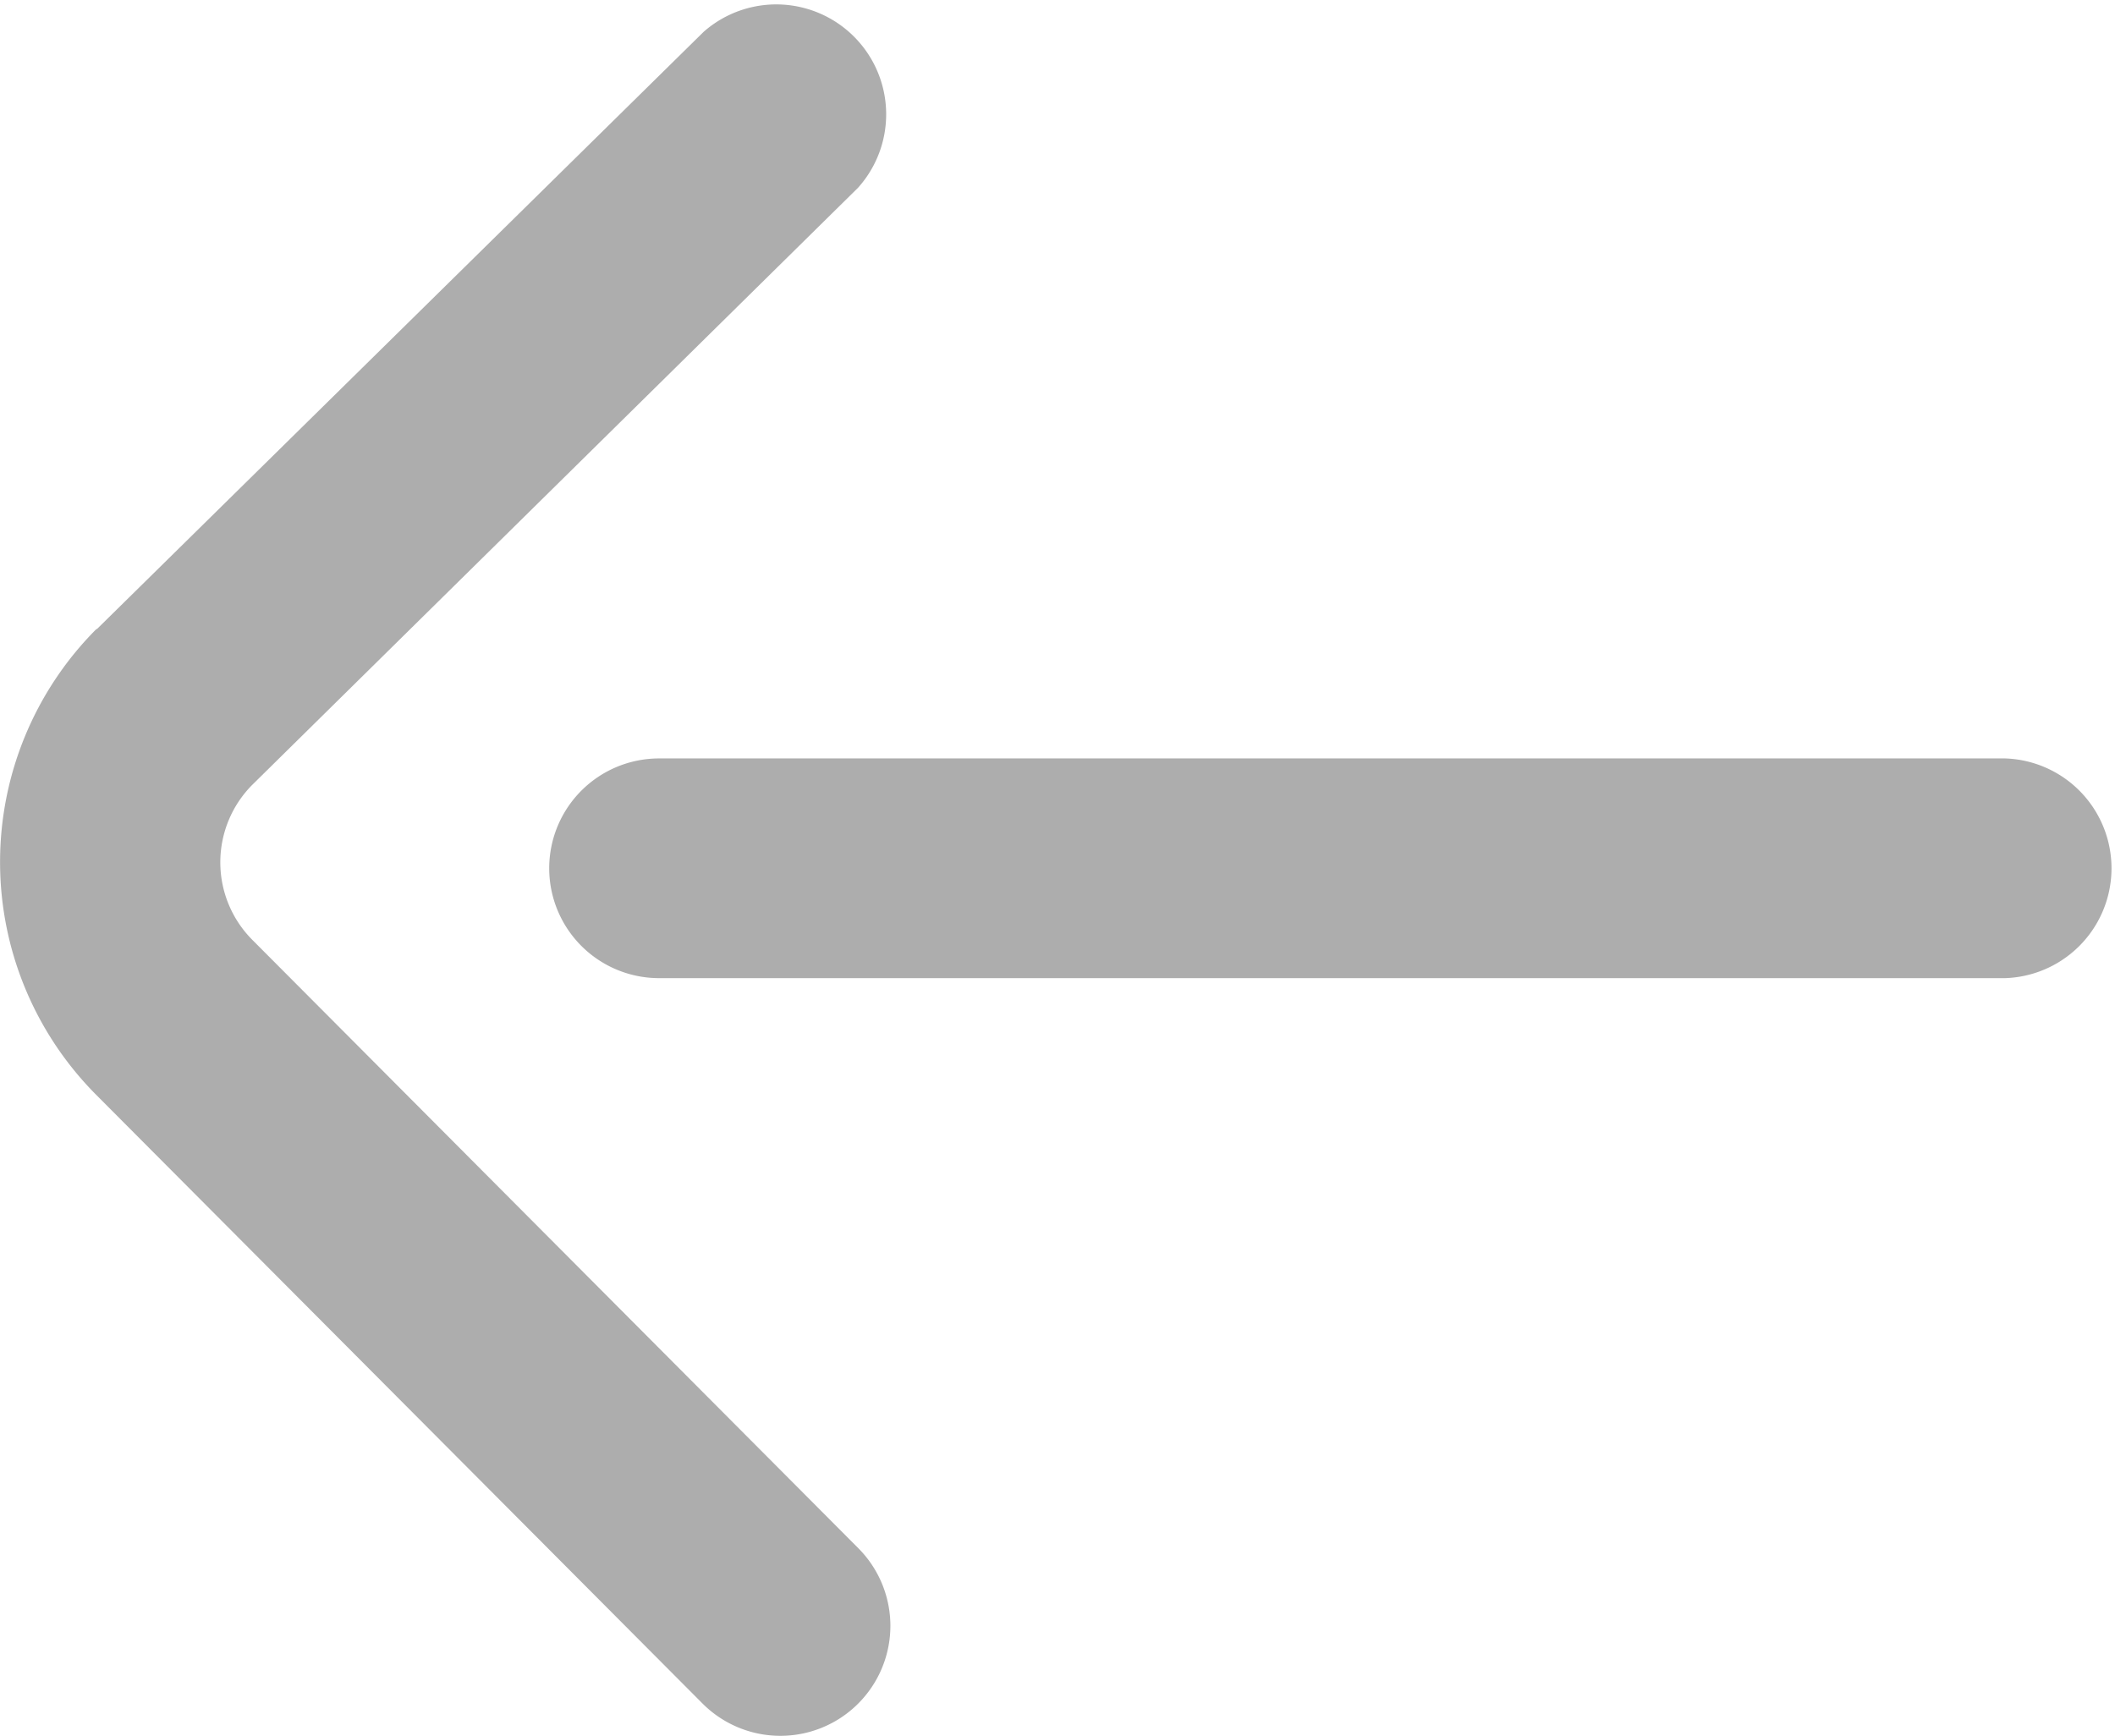
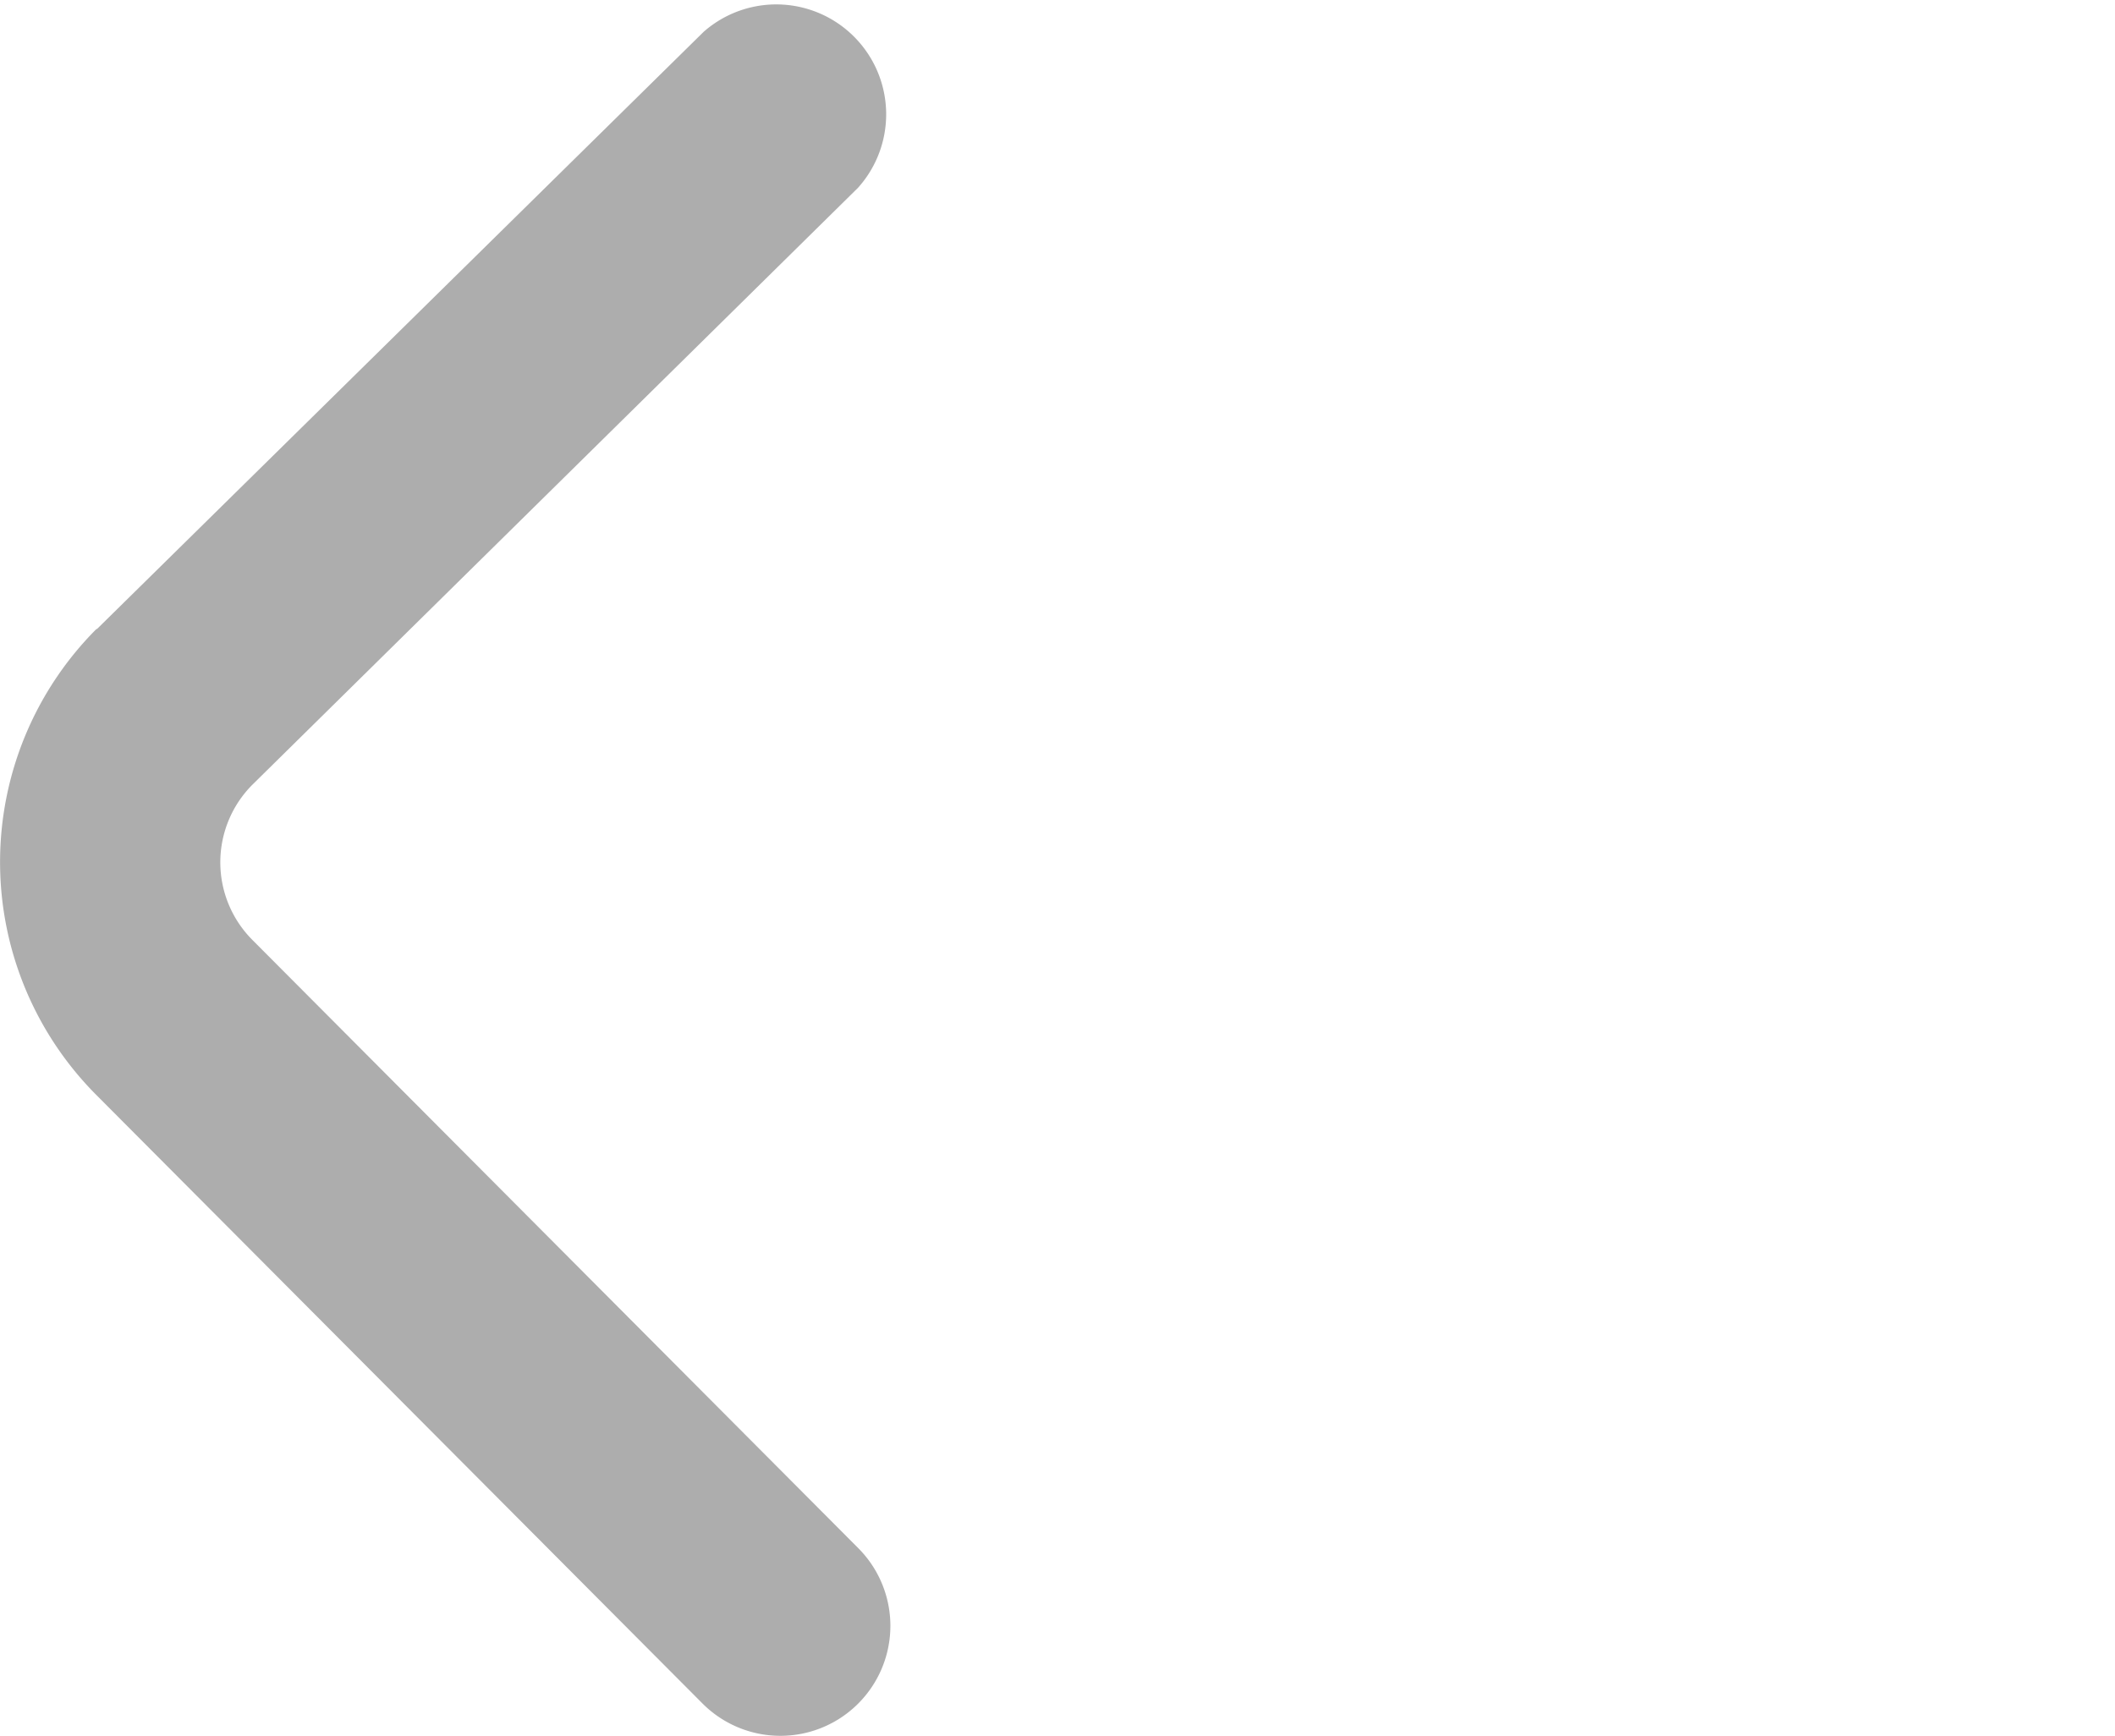
<svg xmlns="http://www.w3.org/2000/svg" width="18.974" height="15.575" viewBox="0 0 18.974 15.575">
  <defs>
    <style>
            .cls-1{fill:#adadad}
        </style>
  </defs>
  <g id="download" transform="rotate(90 58.486 -39.512)">
    <g id="Groupe_175" transform="translate(97.999)">
      <g id="Groupe_174">
-         <path id="Tracé_340" d="M236.986 14.047a.986.986 0 0 0 .986-.986V.986a.986.986 0 0 0-1.971 0v12.075a.986.986 0 0 0 .985.986z" class="cls-1" transform="translate(-229.198)" />
        <path id="Tracé_341" d="M103.641 230.112v.005a2.96 2.96 0 0 0 4.181 0l5.457-5.436a.986.986 0 0 0-1.391-1.4l-5.458 5.437a.986.986 0 0 1-1.392 0l-5.355-5.433a.986.986 0 0 0-1.4 1.384z" class="cls-1" transform="translate(-97.999 -212.008)" />
      </g>
    </g>
  </g>
</svg>